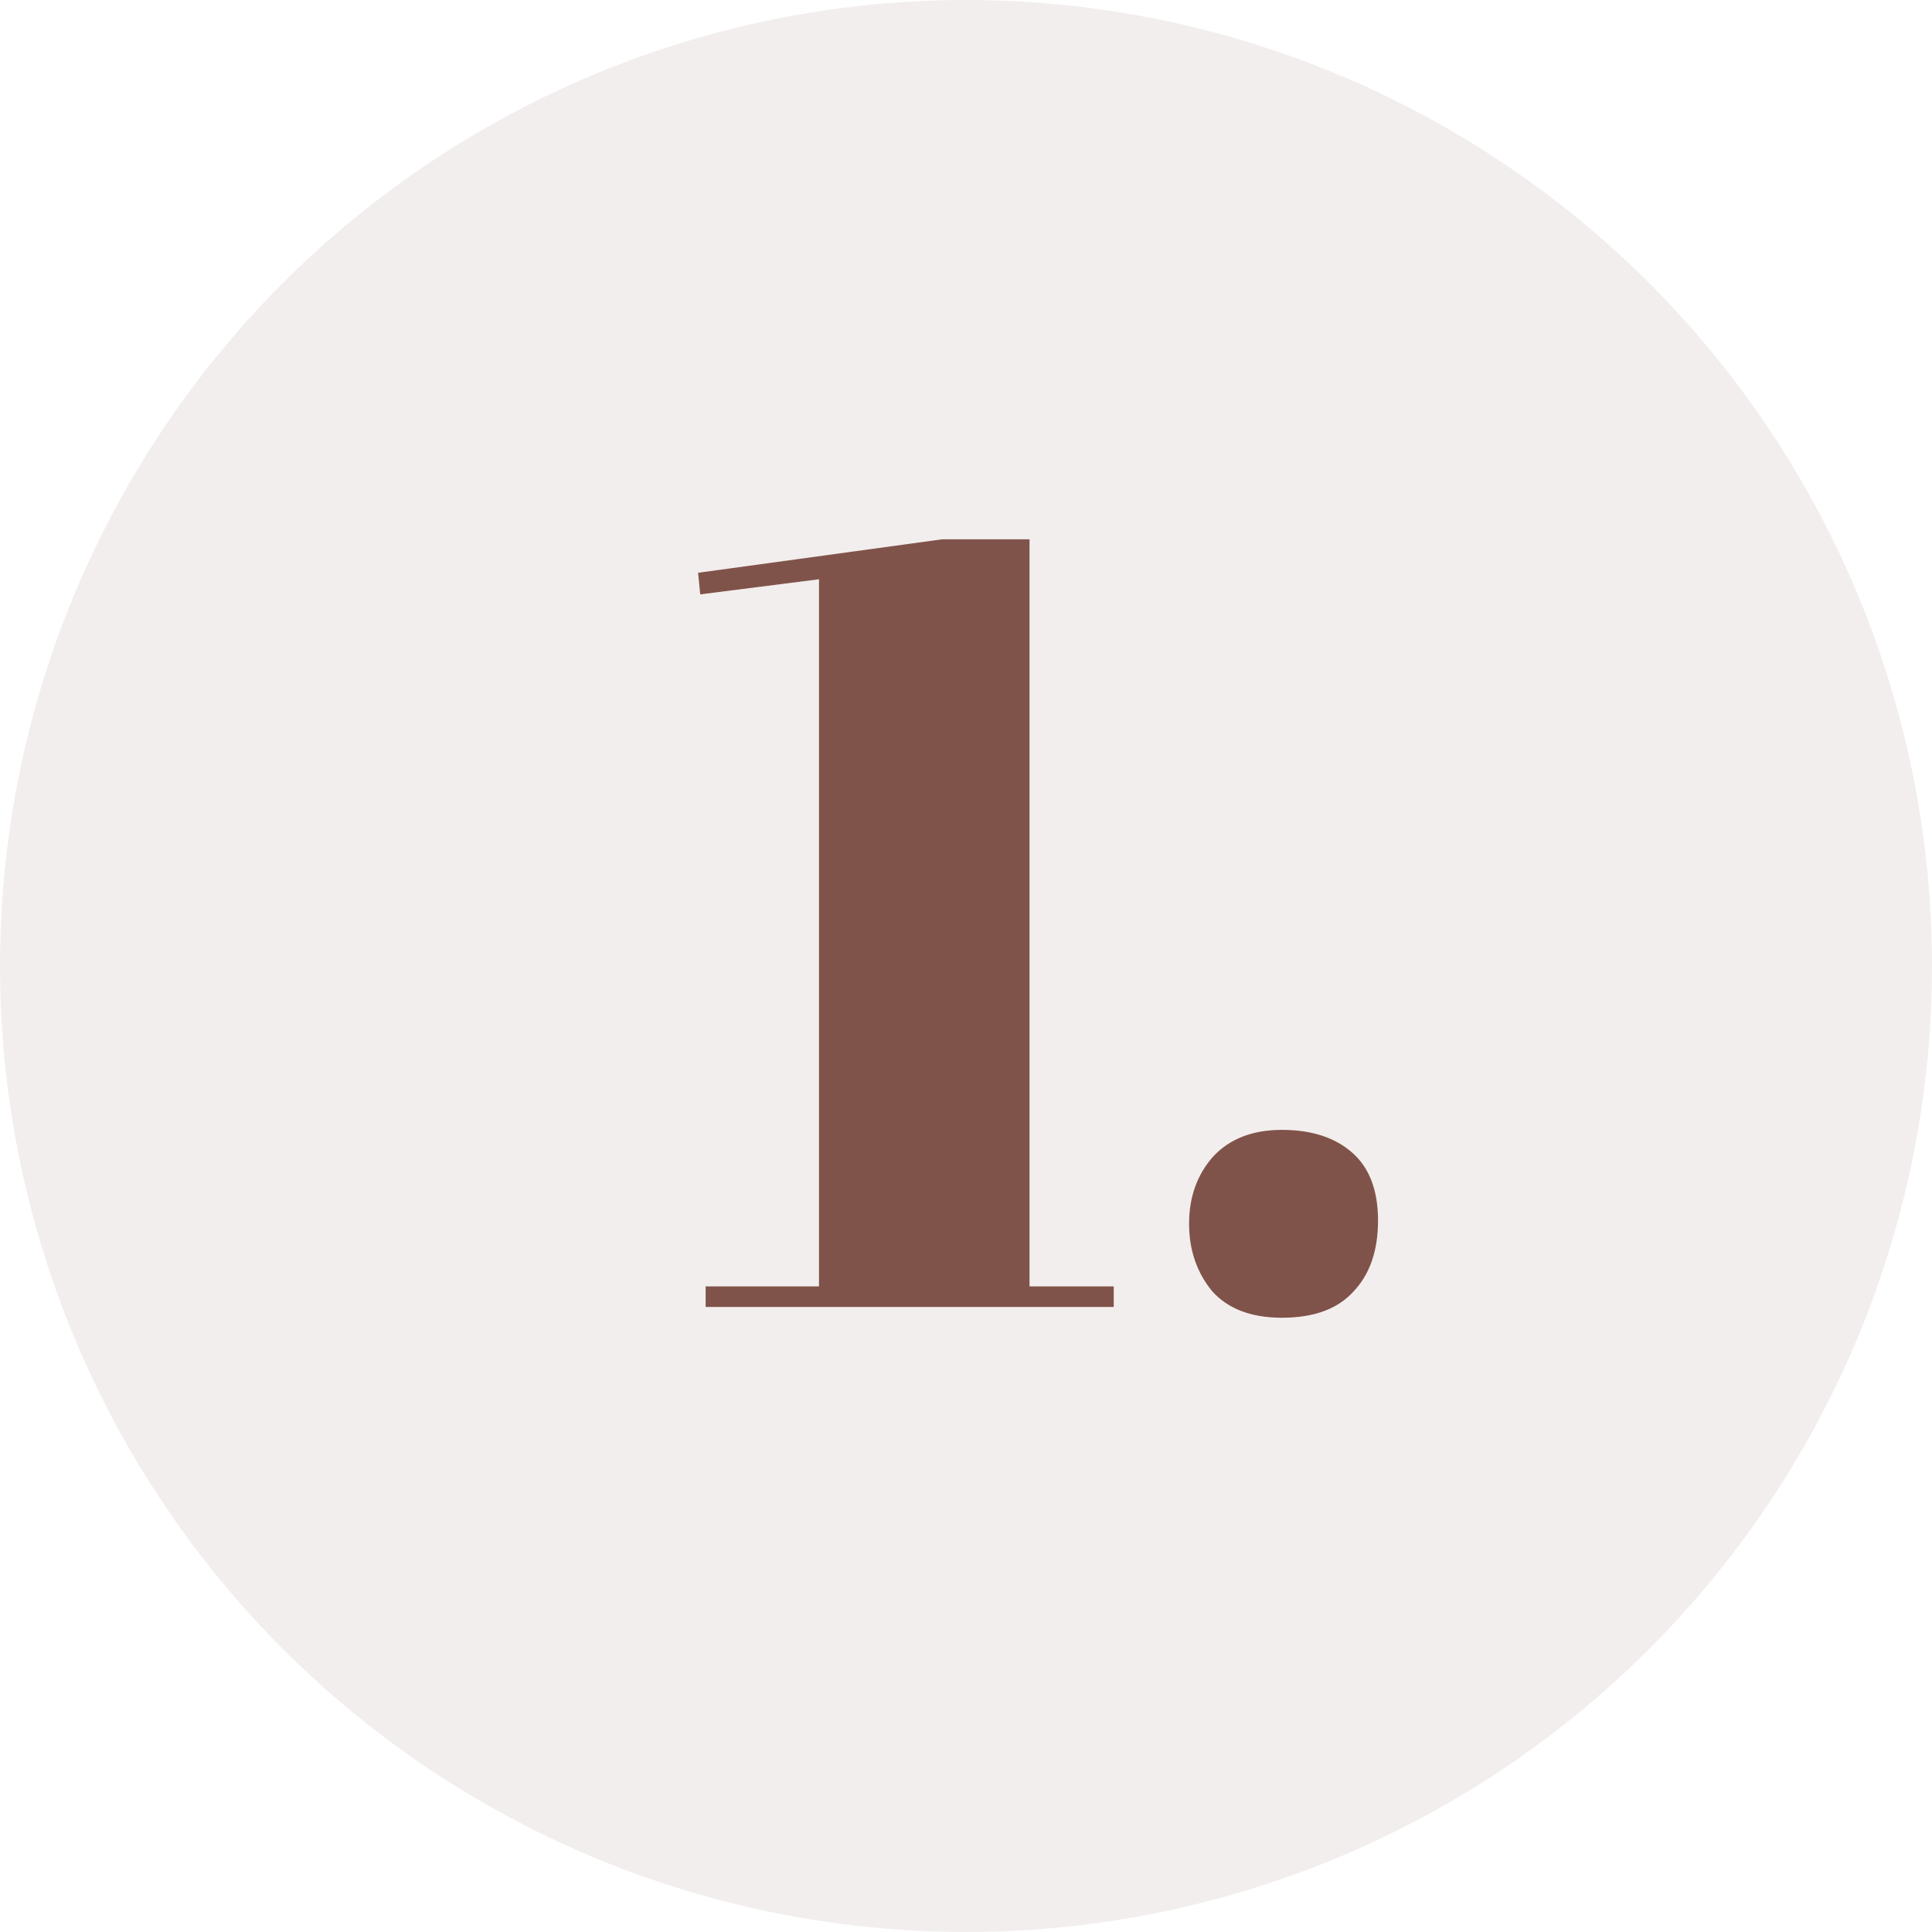
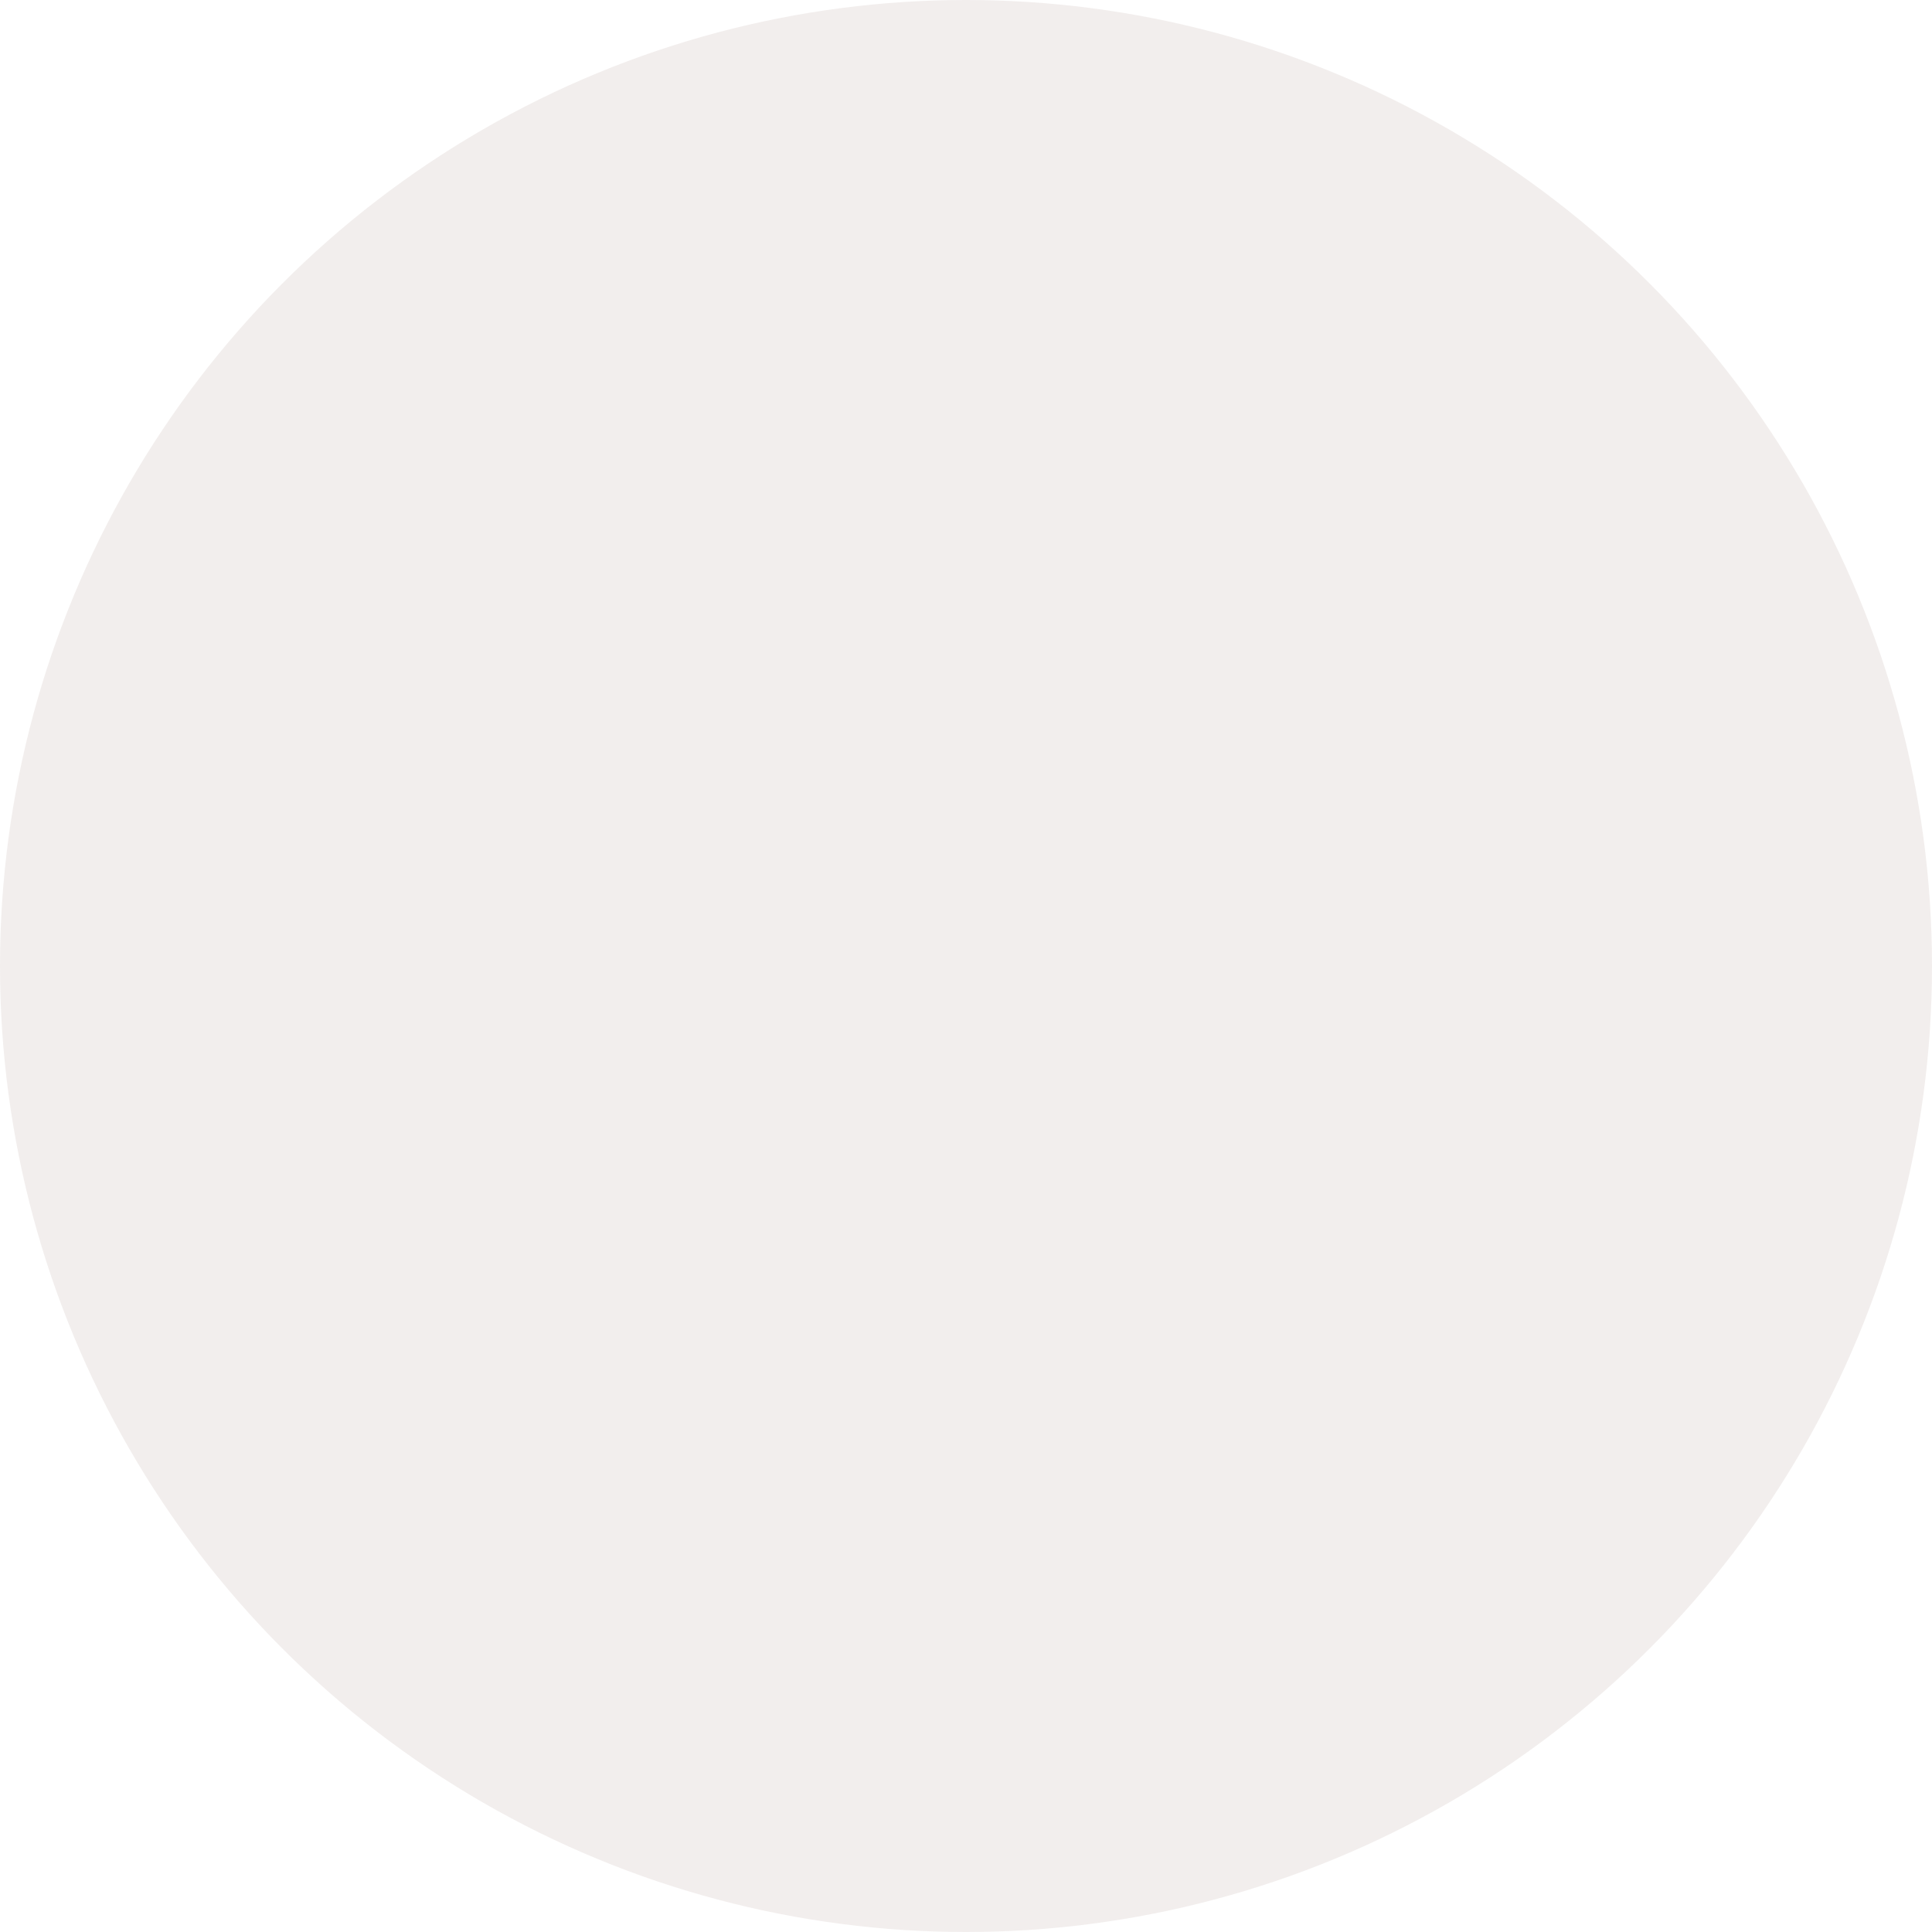
<svg xmlns="http://www.w3.org/2000/svg" width="34" height="34" viewBox="0 0 34 34" fill="none">
  <circle opacity="0.1" cx="17" cy="17" r="17" fill="#80534A" />
-   <path d="M14.413 10.194L12.323 10.46L12.285 10.08L16.579 9.491H18.118V22.639H19.6V23H12.418V22.639H14.413V10.194ZM22.56 23.19C22.016 23.19 21.604 23.032 21.325 22.715C21.059 22.386 20.926 21.993 20.926 21.537C20.926 21.068 21.066 20.676 21.344 20.359C21.636 20.042 22.041 19.884 22.56 19.884C23.08 19.884 23.491 20.017 23.795 20.283C24.099 20.549 24.251 20.948 24.251 21.48C24.251 22.012 24.106 22.43 23.814 22.734C23.536 23.038 23.118 23.19 22.56 23.19Z" fill="#80534A" />
</svg>